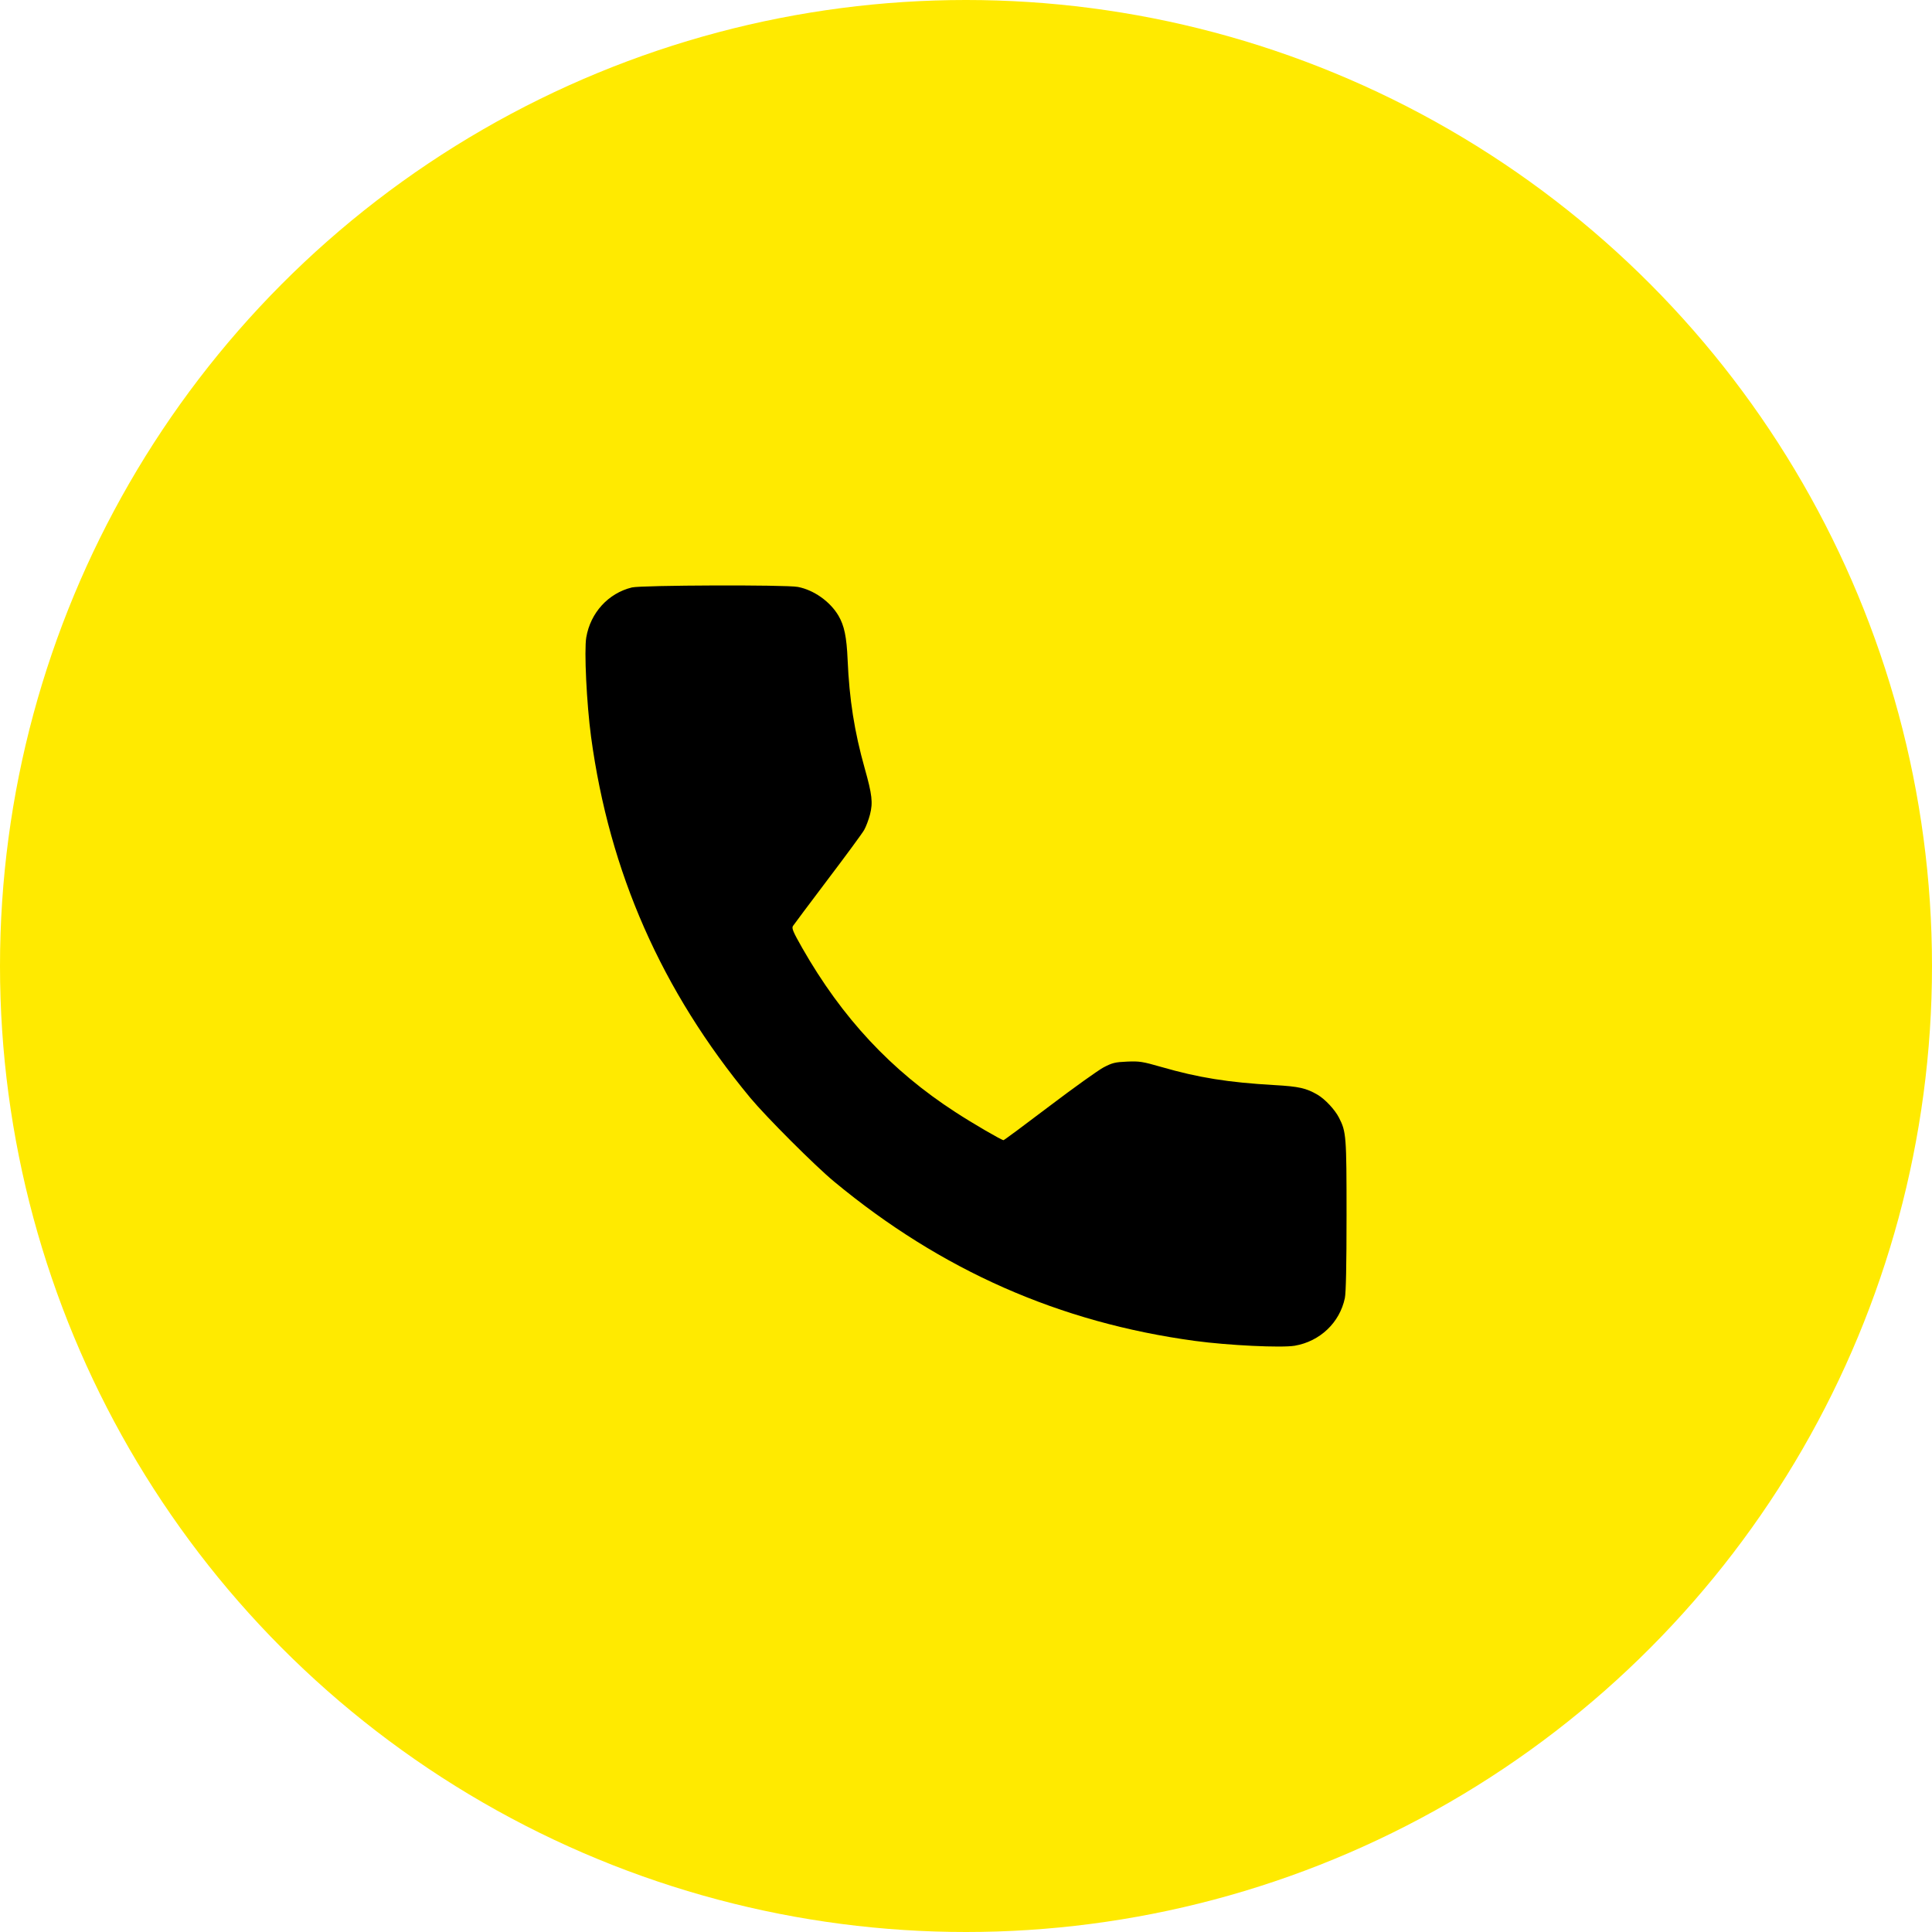
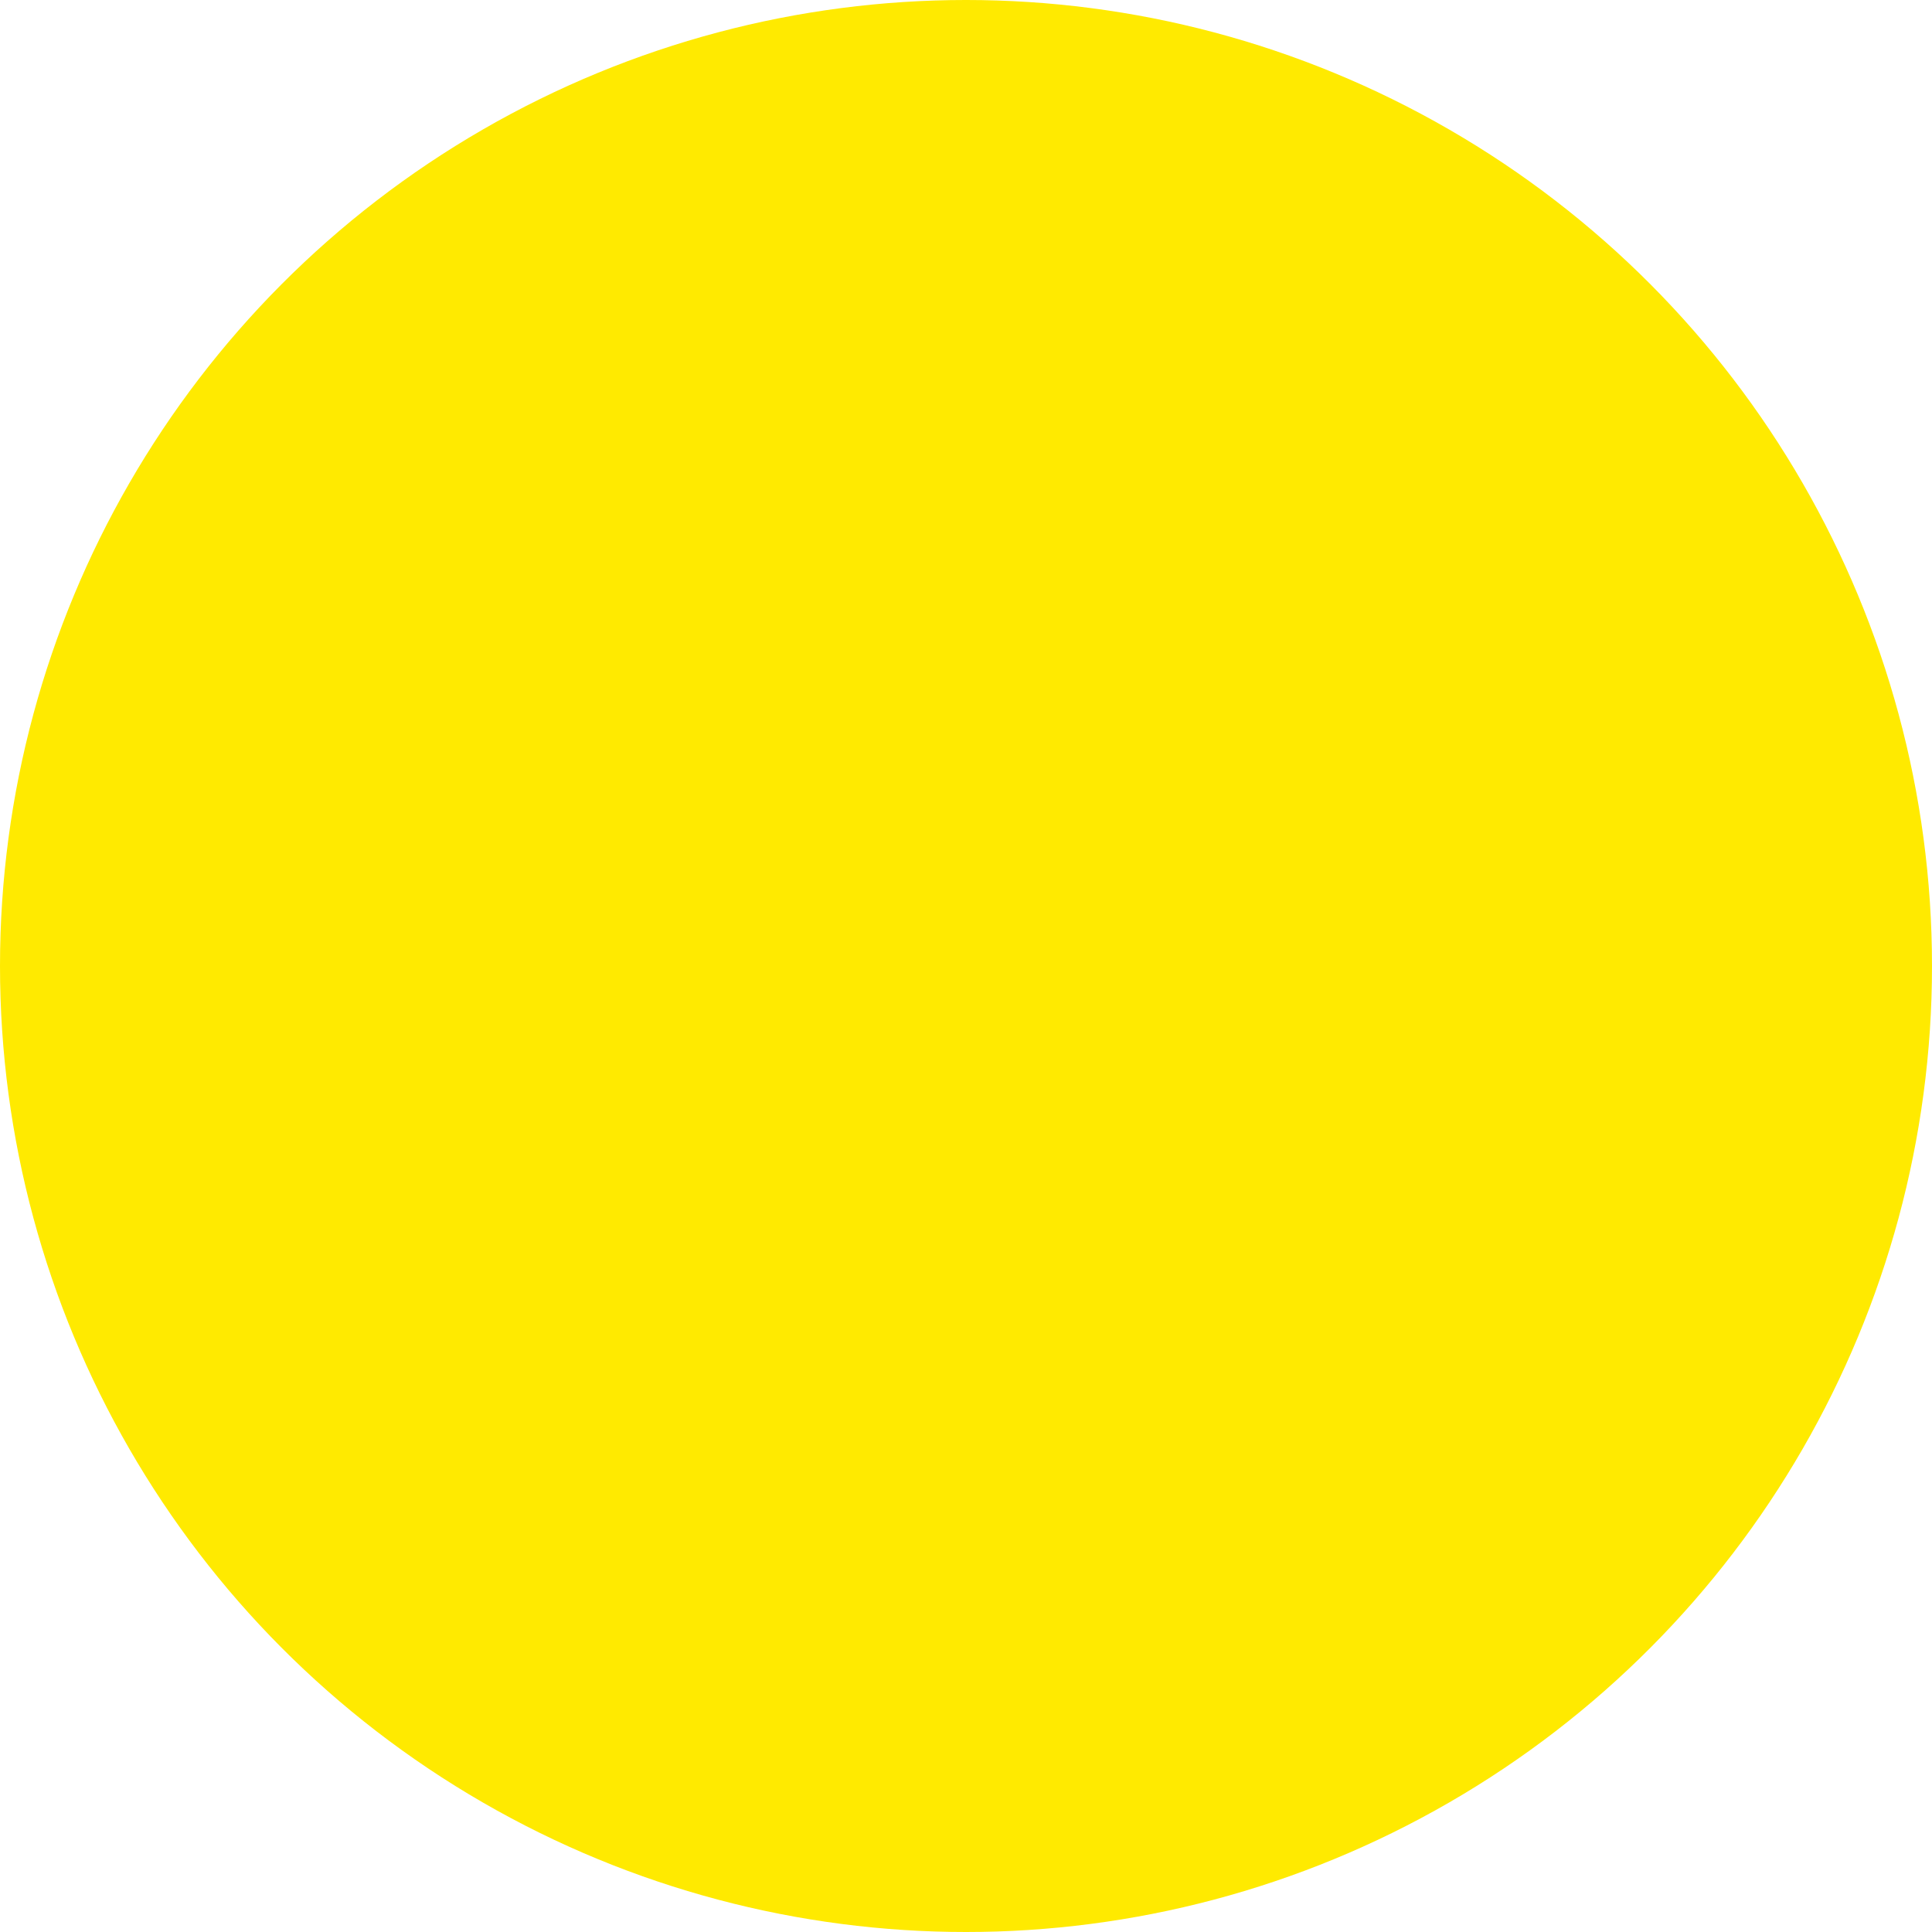
<svg xmlns="http://www.w3.org/2000/svg" width="33" height="33" viewBox="0 0 33 33" fill="none">
  <circle cx="16.5" cy="16.5" r="16.5" fill="#FFEA00" />
-   <path fill-rule="evenodd" clip-rule="evenodd" d="M10.794 10.034C10.391 10.132 10.086 10.465 10.014 10.887C9.976 11.109 10.02 12.023 10.096 12.586C10.409 14.901 11.302 16.924 12.815 18.751C13.087 19.078 13.921 19.913 14.249 20.184C16.076 21.698 18.098 22.591 20.413 22.904C20.981 22.981 21.89 23.024 22.115 22.986C22.546 22.912 22.883 22.592 22.971 22.173C22.99 22.084 23 21.611 23 20.762C23 19.402 22.995 19.333 22.871 19.091C22.801 18.954 22.634 18.775 22.505 18.699C22.311 18.586 22.188 18.558 21.768 18.534C20.979 18.489 20.473 18.408 19.838 18.225C19.514 18.132 19.463 18.124 19.251 18.133C19.046 18.142 18.999 18.154 18.851 18.231C18.759 18.28 18.34 18.579 17.921 18.897C17.502 19.215 17.151 19.475 17.141 19.475C17.107 19.475 16.615 19.189 16.319 18.996C15.22 18.284 14.384 17.387 13.701 16.189C13.547 15.918 13.52 15.855 13.544 15.817C13.56 15.792 13.827 15.436 14.137 15.025C14.448 14.615 14.728 14.234 14.76 14.177C14.792 14.121 14.837 14.002 14.86 13.913C14.912 13.709 14.897 13.575 14.77 13.124C14.594 12.498 14.507 11.947 14.478 11.269C14.461 10.877 14.421 10.687 14.322 10.517C14.18 10.275 13.899 10.076 13.627 10.025C13.426 9.986 10.956 9.995 10.794 10.034Z" fill="black" />
</svg>